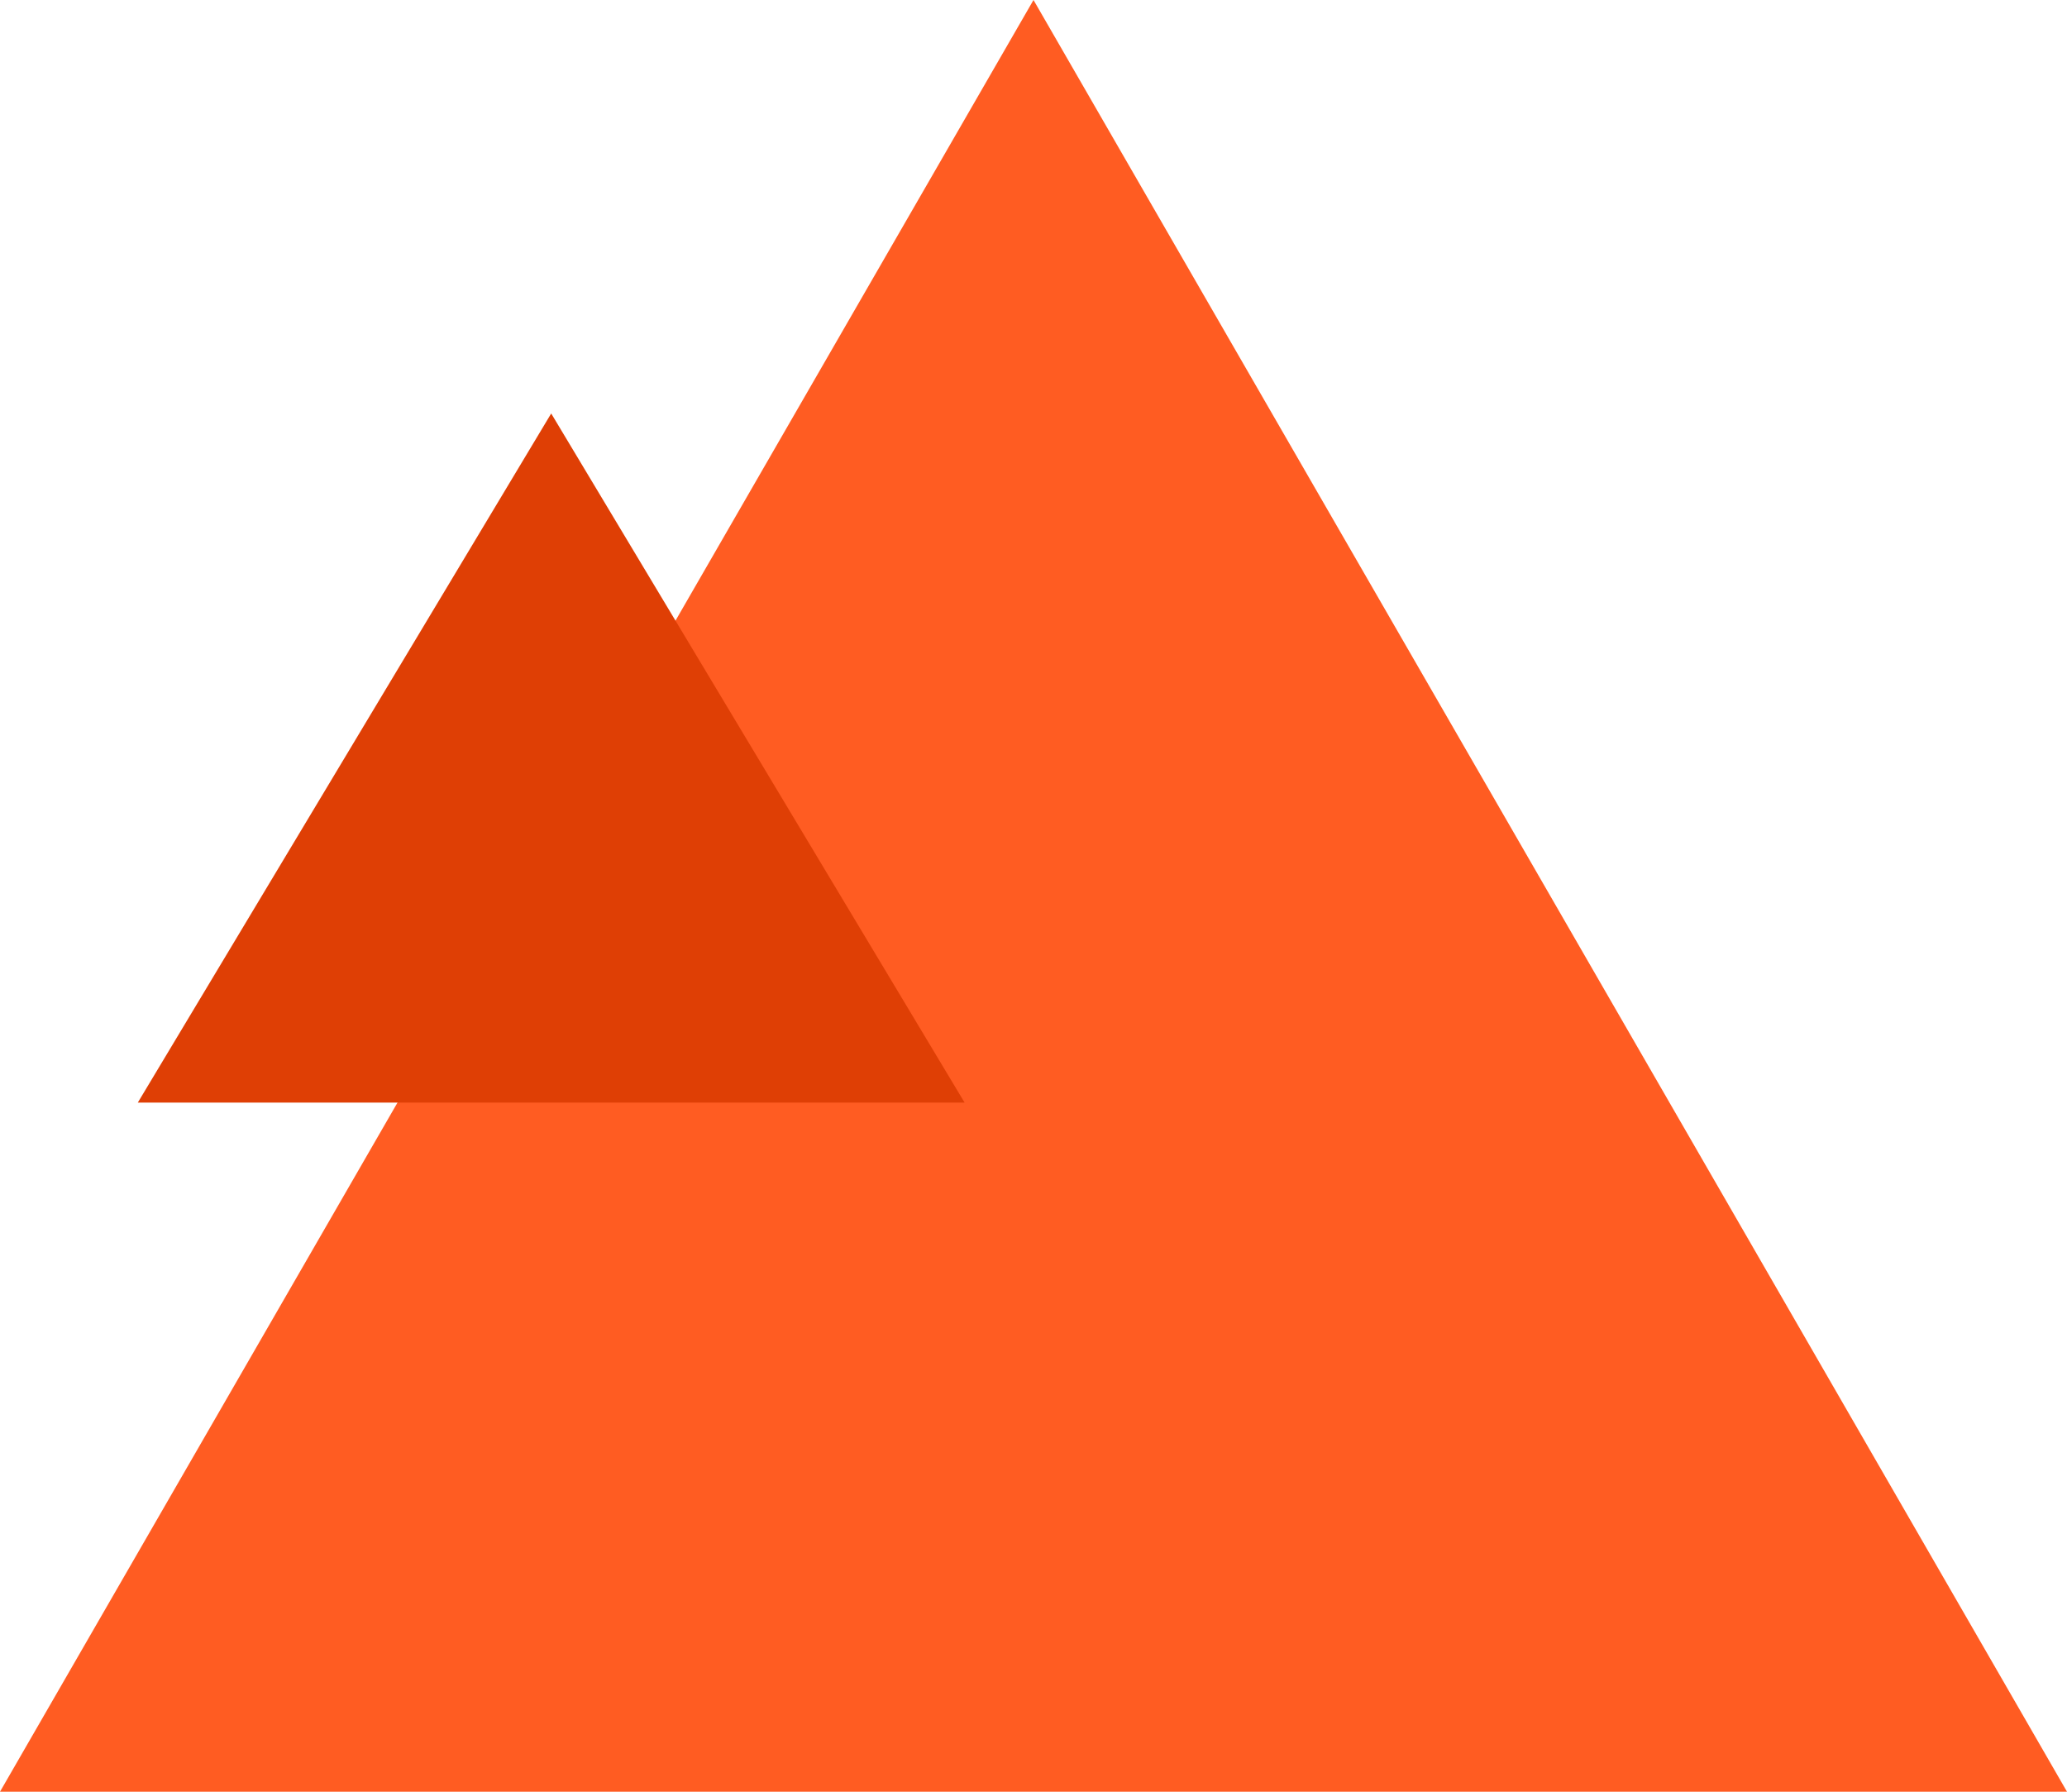
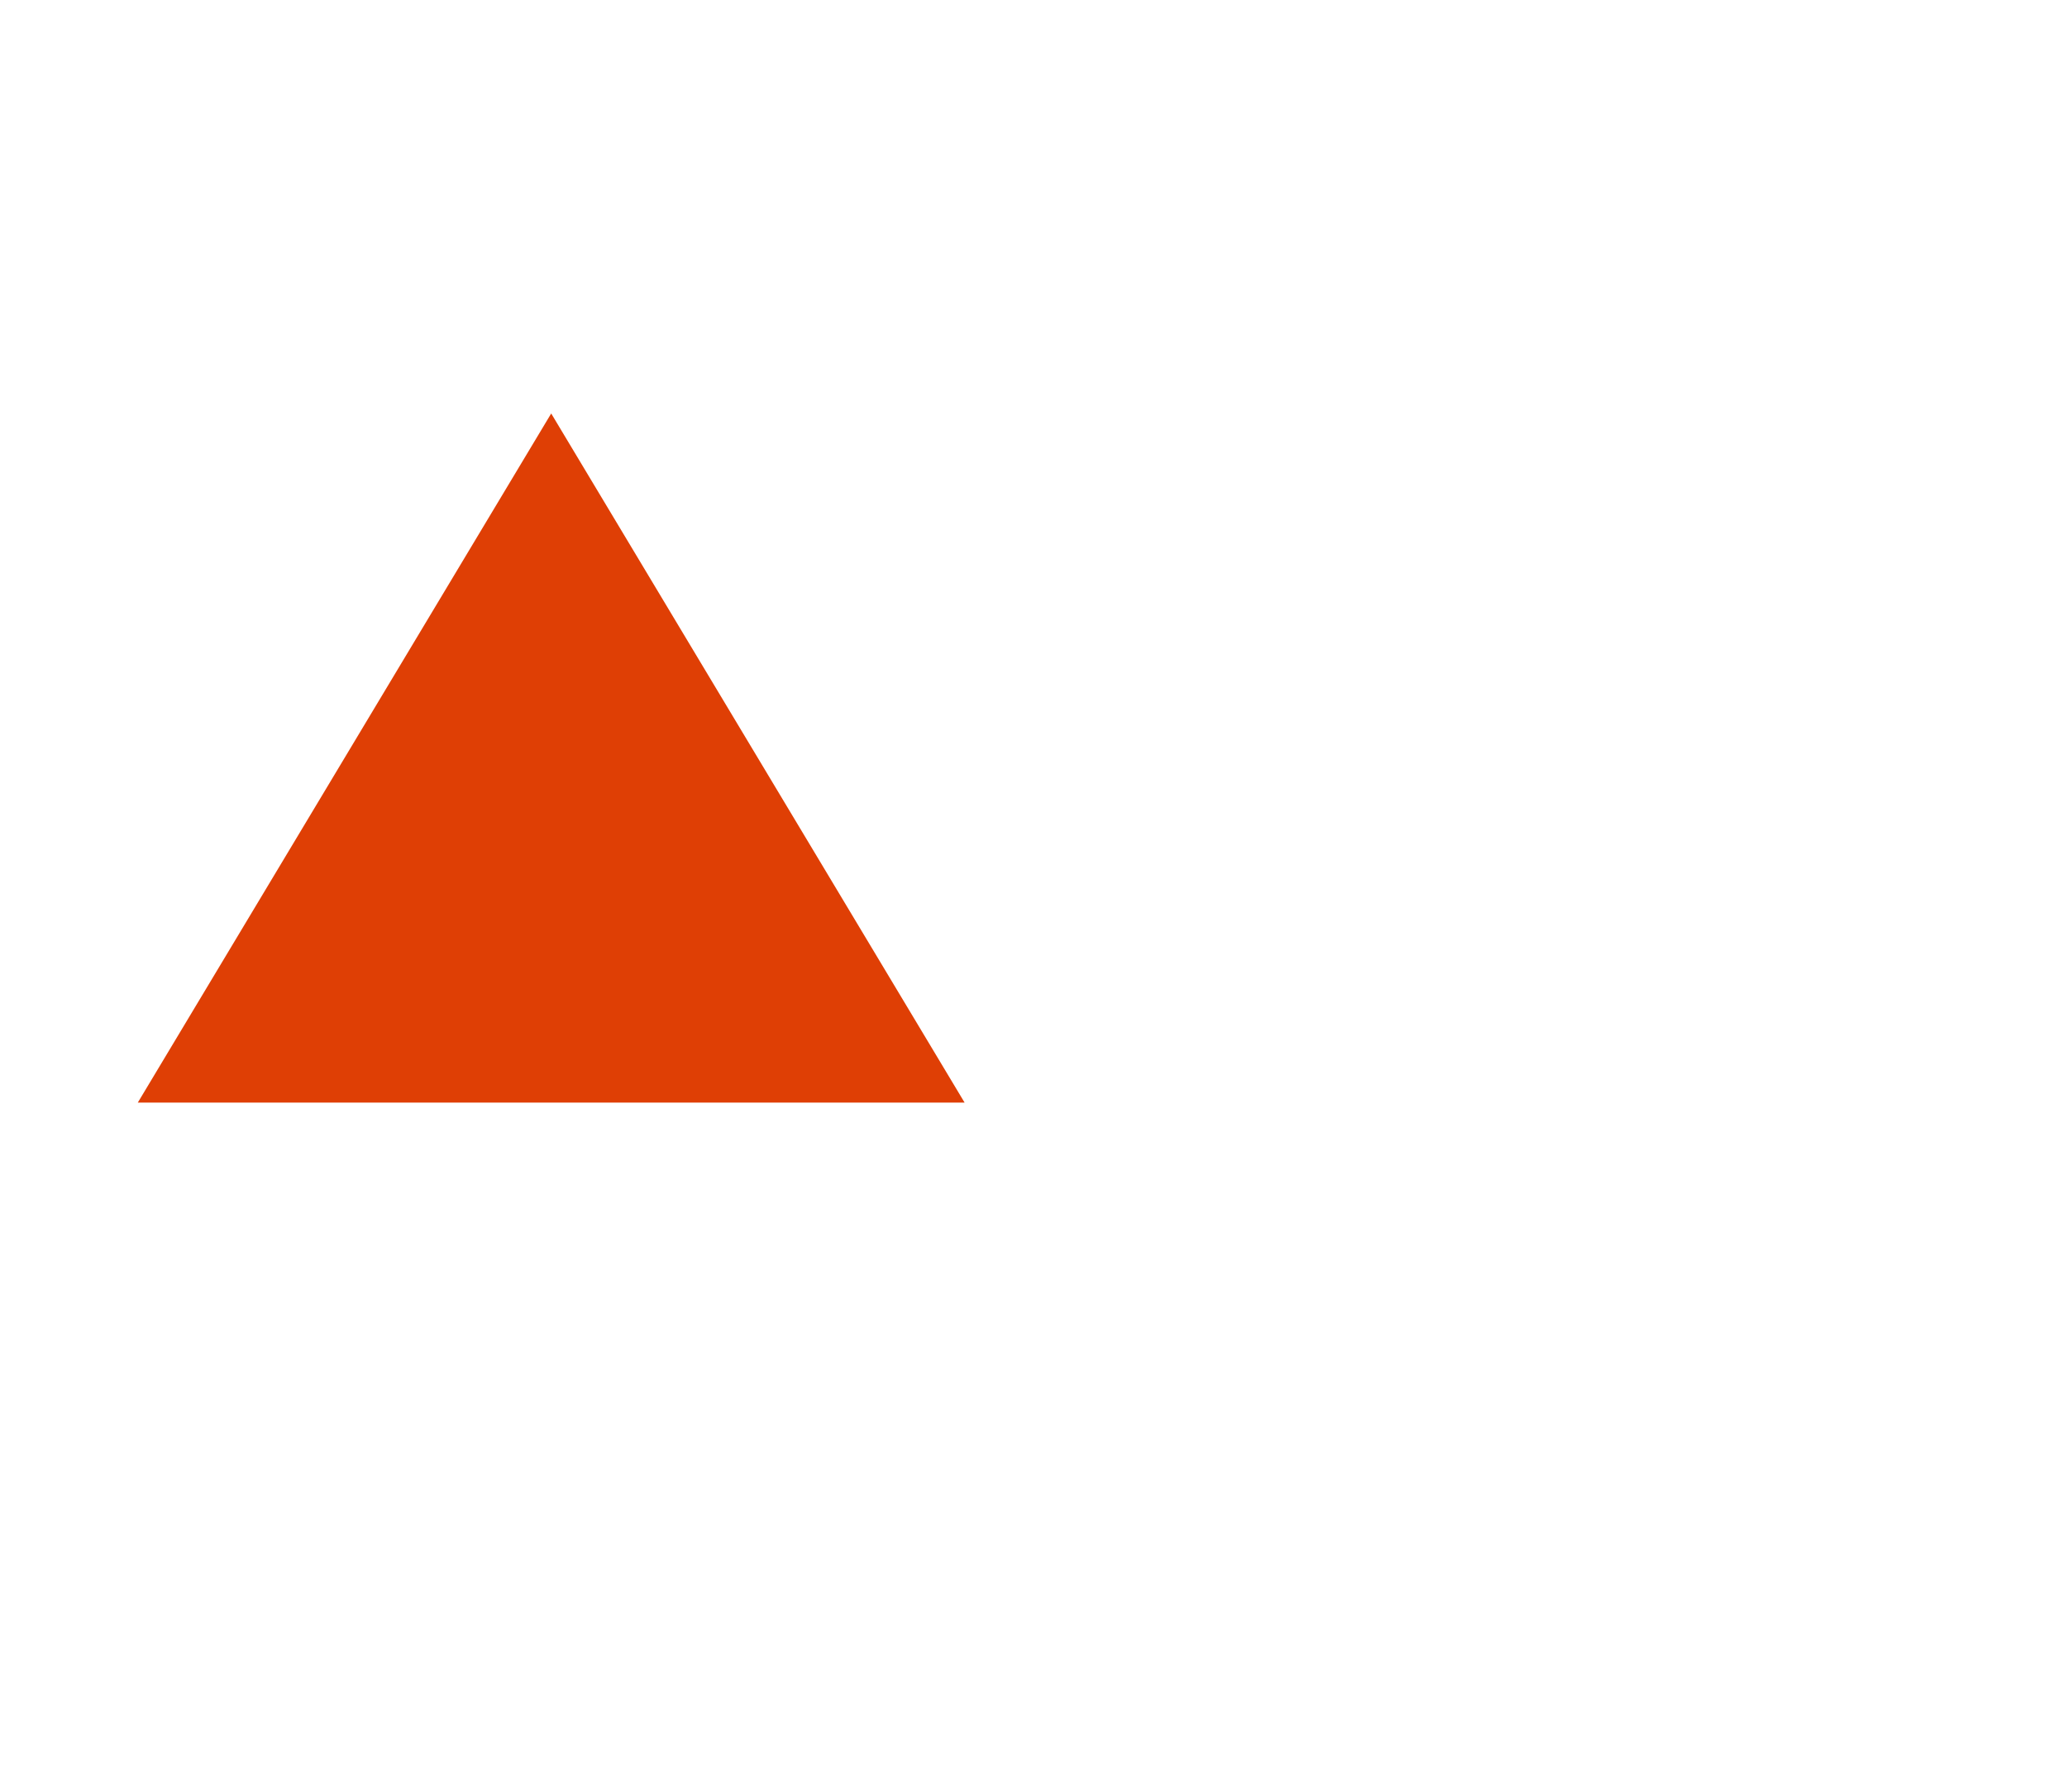
<svg xmlns="http://www.w3.org/2000/svg" id="Component_6_14" data-name="Component 6 – 14" width="15" height="13" viewBox="0 0 15 13">
-   <path id="Polygon_9" data-name="Polygon 9" d="M7.5,0,15,13H0Z" fill="#ff5c22" />
  <path id="Polygon_10" data-name="Polygon 10" d="M3,0,6,5H0Z" transform="translate(1 3)" fill="#df3f05" />
</svg>